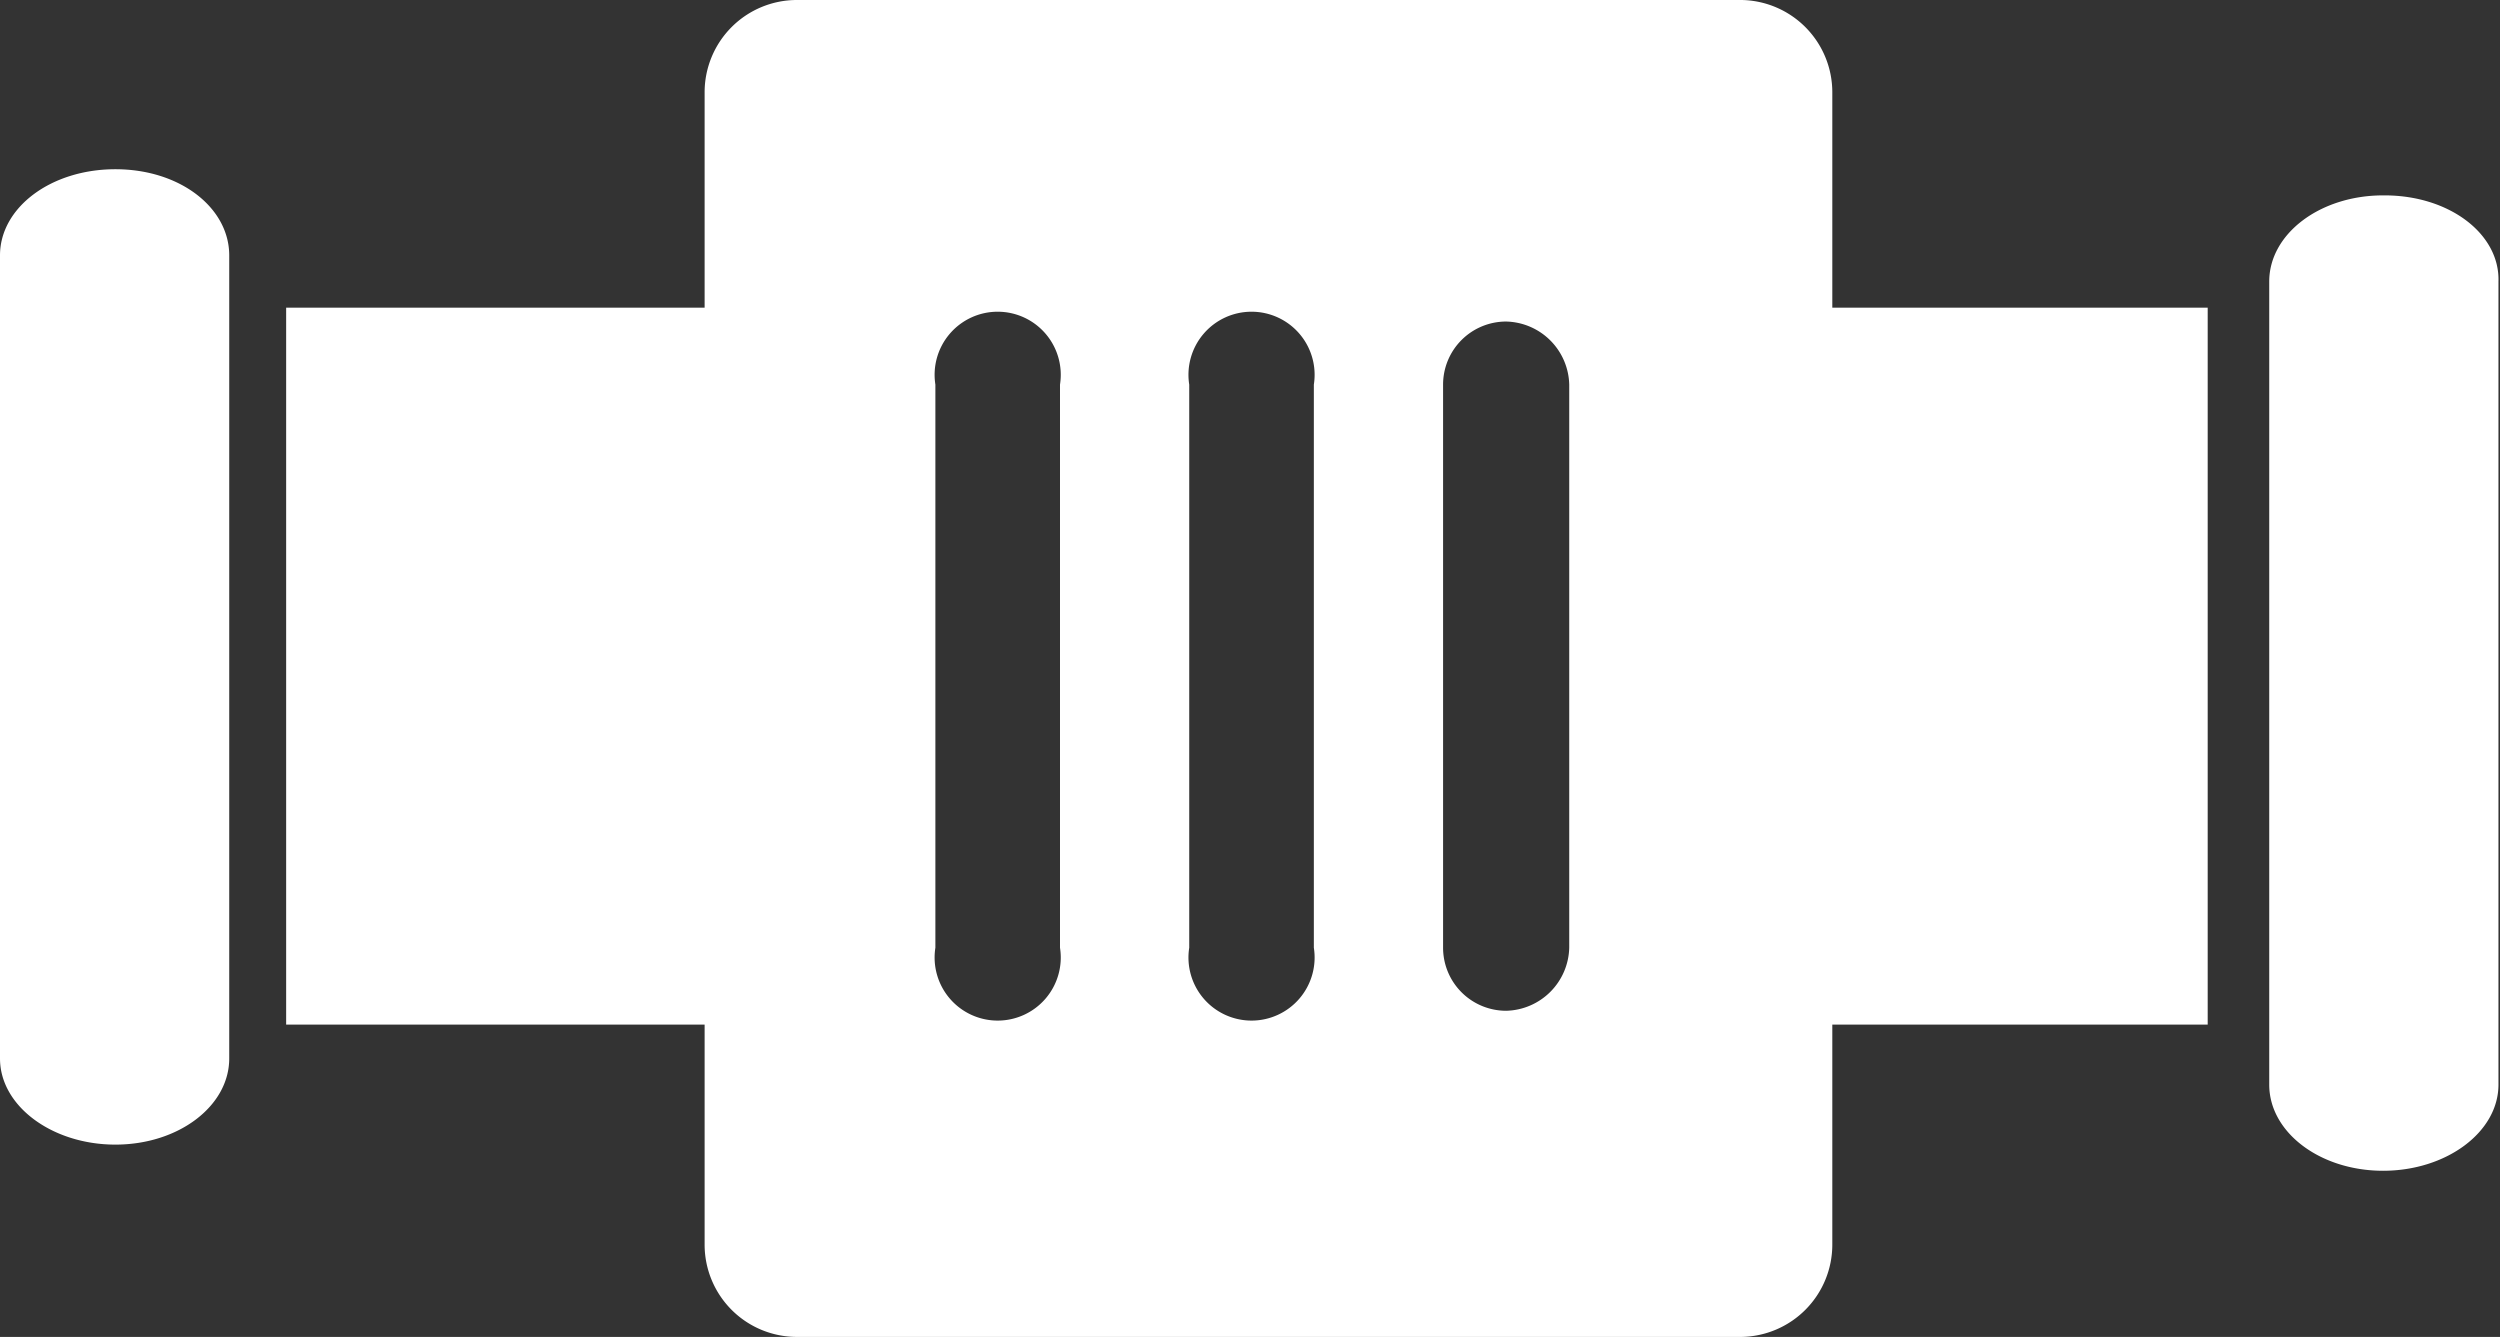
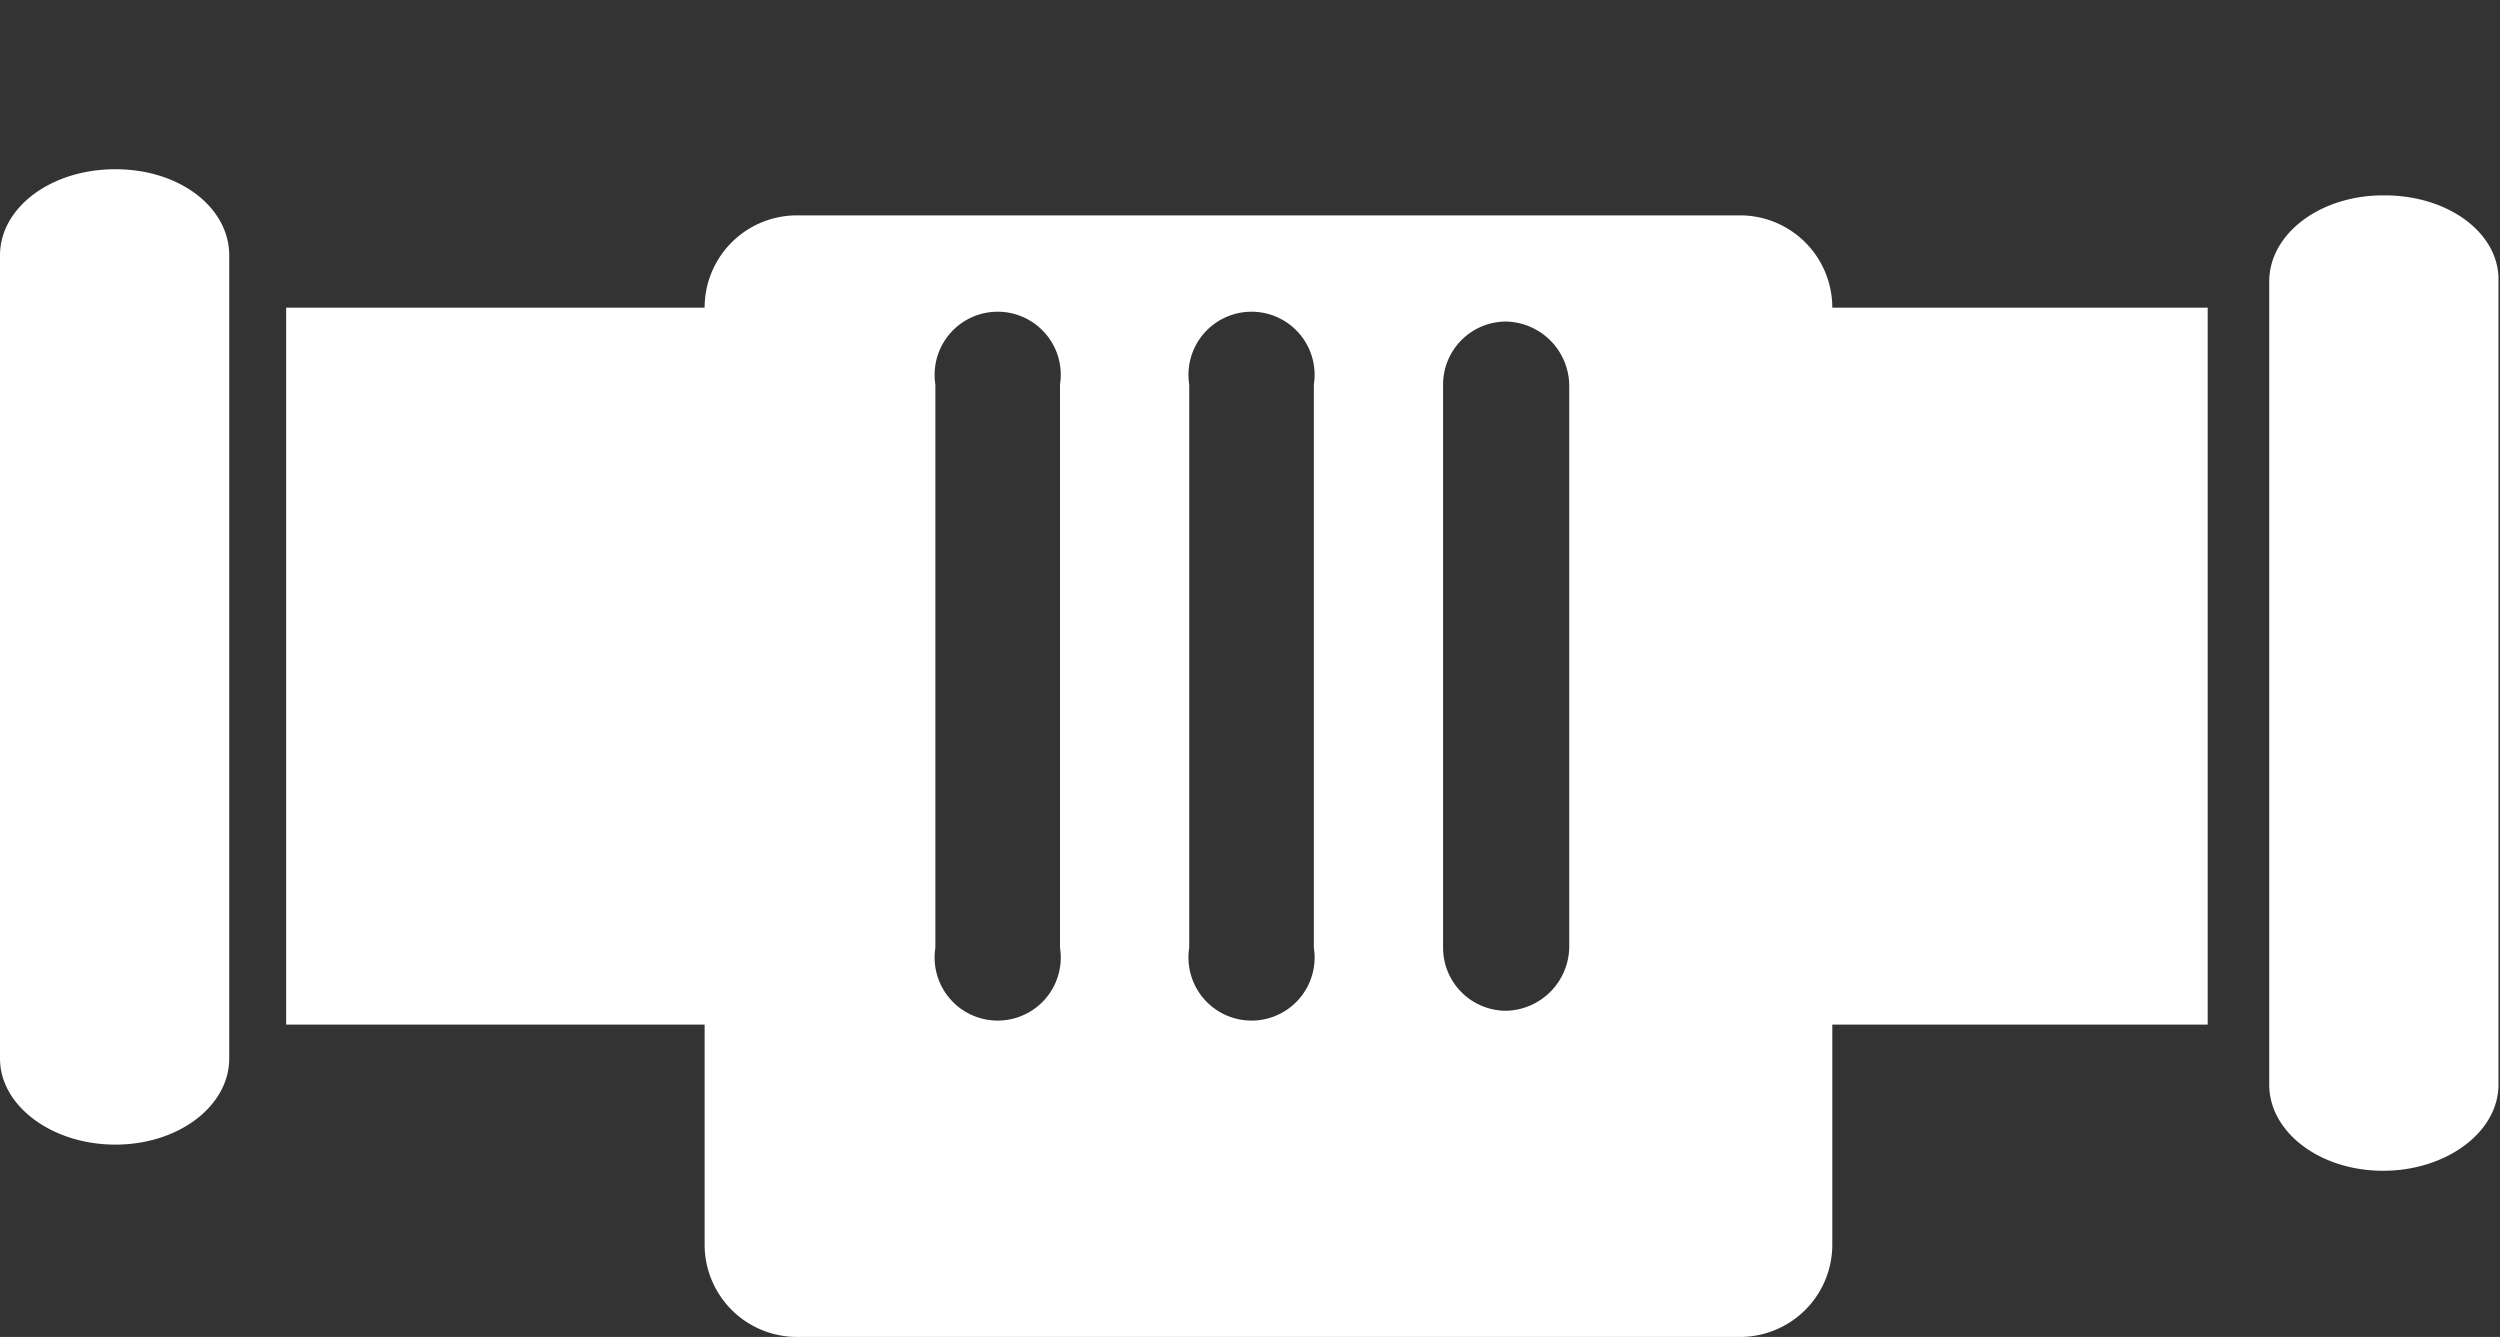
<svg xmlns="http://www.w3.org/2000/svg" viewBox="0 0 16.25 8.69">
  <rect x="0" y="0" width="16.25" height="8.69" fill="#333333" stroke="none" />
  <defs>
    <style>.cls-1{fill:#fff;}</style>
  </defs>
  <g id="Layer_2" data-name="Layer 2">
    <g id="Layer_1-2" data-name="Layer 1">
-       <path class="cls-1" d="M1.49,1.66V6.88c0,.31-.33.56-.74.56S0,7.19,0,6.88V1.66c0-.31.33-.56.75-.56S1.49,1.35,1.49,1.66Zm14-.39c-.41,0-.74.25-.74.56V7.05c0,.31.33.56.74.56s.75-.25.75-.56V1.83C16.25,1.52,15.92,1.27,15.5,1.27ZM14.35,2V6.66H11.91V8.09a.6.6,0,0,1-.59.6H5.18a.6.6,0,0,1-.6-.6V6.66H1.86V2H4.58V.6a.6.6,0,0,1,.6-.6h6.14a.6.6,0,0,1,.59.6V2h2.44ZM6.89,2.5a.41.41,0,1,0-.81,0V6.16a.41.41,0,1,0,.81,0Zm1.65,0a.41.41,0,1,0-.81,0V6.16a.41.41,0,1,0,.81,0Zm1.66,0a.42.42,0,0,0-.41-.41.41.41,0,0,0-.41.41V6.16a.41.41,0,0,0,.41.41.42.42,0,0,0,.41-.41Z" />
+       <path class="cls-1" d="M1.49,1.66V6.88c0,.31-.33.56-.74.56S0,7.19,0,6.88V1.66c0-.31.33-.56.75-.56S1.49,1.35,1.49,1.66Zm14-.39c-.41,0-.74.25-.74.56V7.05c0,.31.33.56.74.56s.75-.25.75-.56V1.83C16.25,1.52,15.92,1.27,15.5,1.27ZM14.35,2V6.66H11.91V8.09a.6.6,0,0,1-.59.6H5.18a.6.6,0,0,1-.6-.6V6.66H1.86V2H4.58a.6.6,0,0,1,.6-.6h6.14a.6.6,0,0,1,.59.6V2h2.44ZM6.89,2.5a.41.41,0,1,0-.81,0V6.16a.41.41,0,1,0,.81,0Zm1.65,0a.41.41,0,1,0-.81,0V6.16a.41.41,0,1,0,.81,0Zm1.66,0a.42.42,0,0,0-.41-.41.41.41,0,0,0-.41.41V6.16a.41.41,0,0,0,.41.41.42.42,0,0,0,.41-.41Z" />
    </g>
  </g>
</svg>